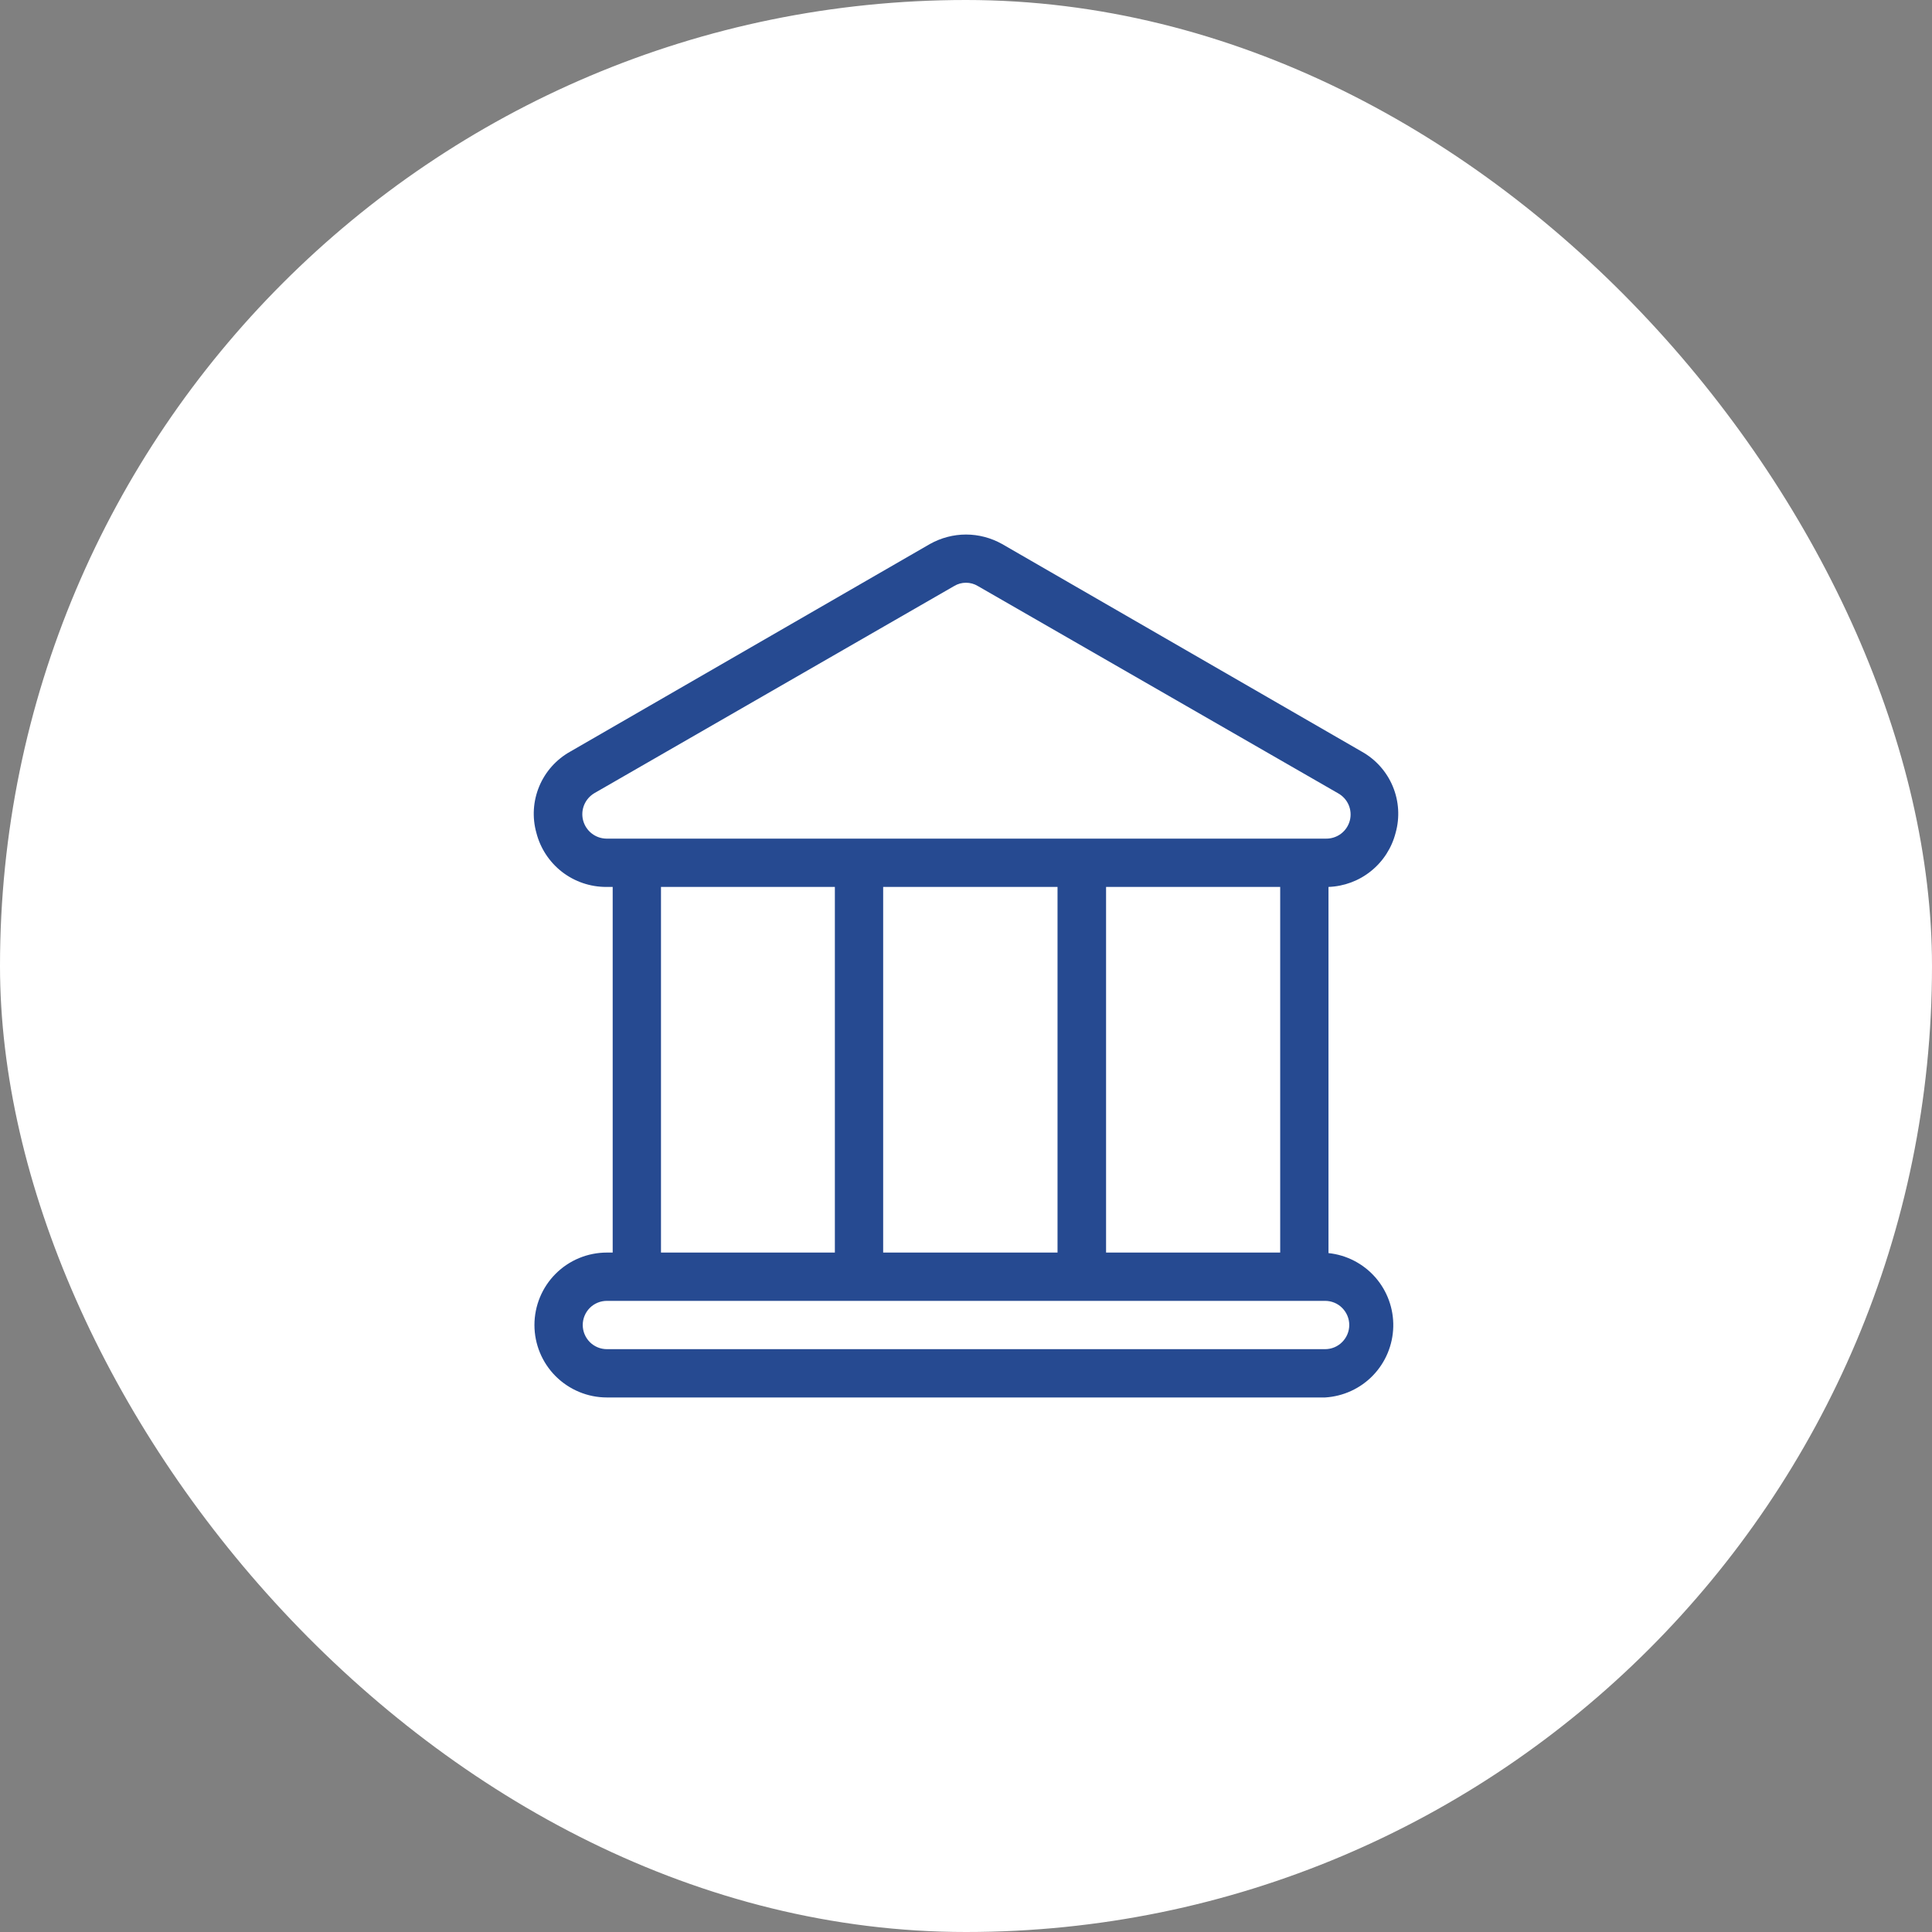
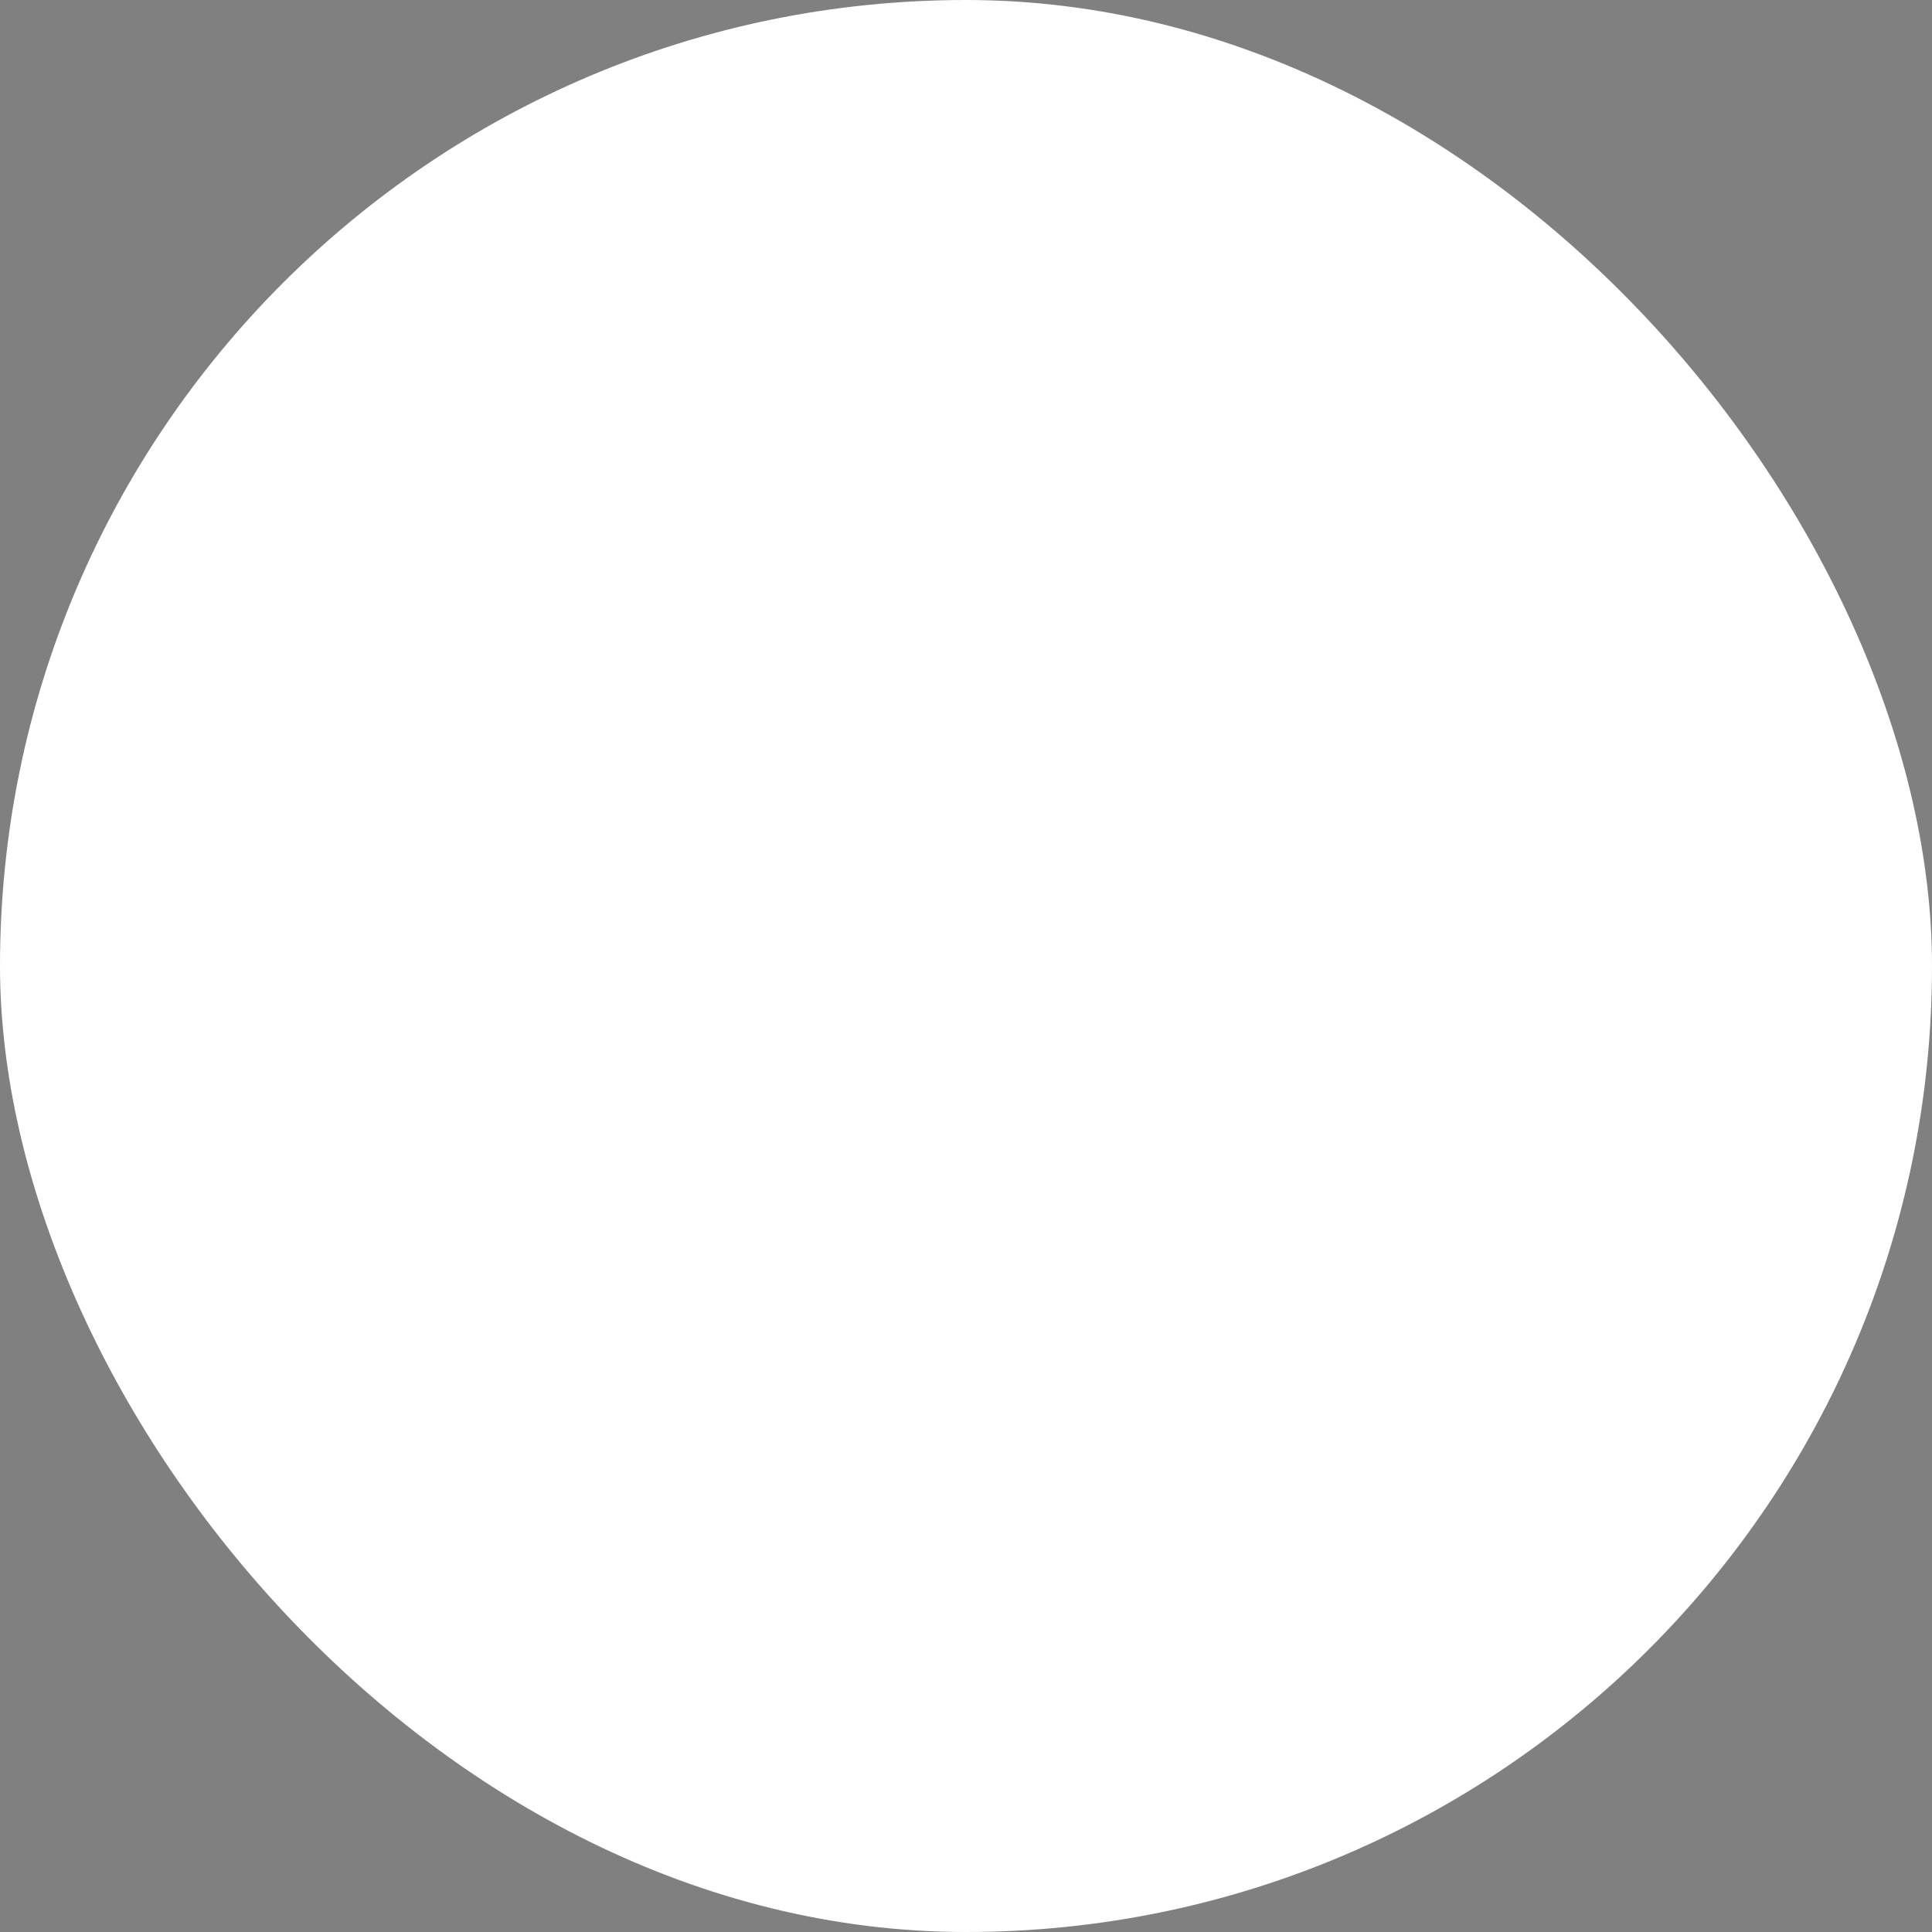
<svg xmlns="http://www.w3.org/2000/svg" width="40" height="40" viewBox="0 0 40 40" fill="none">
  <rect x="0" y="0" width="40" height="40" fill="#808080" stroke="none" />
  <rect width="40" height="40" rx="20" fill="white" />
-   <path d="M27.505 25.944V18.363C27.827 18.351 28.136 18.236 28.386 18.034C28.637 17.832 28.815 17.554 28.895 17.242C28.984 16.924 28.963 16.586 28.836 16.281C28.709 15.976 28.483 15.723 28.195 15.562L20.745 11.262C20.517 11.135 20.261 11.067 20 11.067C19.739 11.067 19.483 11.135 19.255 11.262L11.805 15.562C11.517 15.723 11.291 15.976 11.164 16.281C11.037 16.586 11.016 16.924 11.105 17.242C11.187 17.564 11.375 17.849 11.637 18.052C11.9 18.255 12.223 18.364 12.555 18.363H12.685V25.933H12.565C12.167 25.933 11.786 26.09 11.504 26.372C11.223 26.653 11.065 27.035 11.065 27.433C11.065 27.83 11.223 28.212 11.504 28.493C11.786 28.774 12.167 28.933 12.565 28.933H27.435C27.811 28.91 28.165 28.748 28.426 28.477C28.687 28.206 28.837 27.847 28.846 27.47C28.855 27.094 28.722 26.728 28.474 26.445C28.225 26.162 27.879 25.983 27.505 25.944ZM12.555 17.363C12.445 17.361 12.338 17.324 12.251 17.256C12.164 17.188 12.102 17.094 12.073 16.987C12.045 16.881 12.052 16.768 12.094 16.666C12.136 16.564 12.21 16.479 12.305 16.422L19.755 12.133C19.829 12.088 19.913 12.065 20 12.065C20.086 12.065 20.171 12.088 20.245 12.133L27.7 16.422C27.799 16.476 27.877 16.561 27.922 16.664C27.966 16.767 27.975 16.883 27.946 16.991C27.917 17.1 27.852 17.195 27.762 17.263C27.672 17.33 27.562 17.365 27.45 17.363H12.555ZM26.505 18.363V25.933H22.9V18.363H26.505ZM21.895 18.363V25.933H18.285V18.363H21.895ZM17.285 18.363V25.933H13.685V18.363H17.285ZM27.435 27.933H12.565C12.432 27.933 12.305 27.88 12.211 27.786C12.118 27.692 12.065 27.565 12.065 27.433C12.065 27.3 12.118 27.173 12.211 27.079C12.305 26.985 12.432 26.933 12.565 26.933H27.435C27.568 26.933 27.695 26.985 27.788 27.079C27.882 27.173 27.935 27.3 27.935 27.433C27.935 27.565 27.882 27.692 27.788 27.786C27.695 27.88 27.568 27.933 27.435 27.933Z" fill="#264A91" />
</svg>